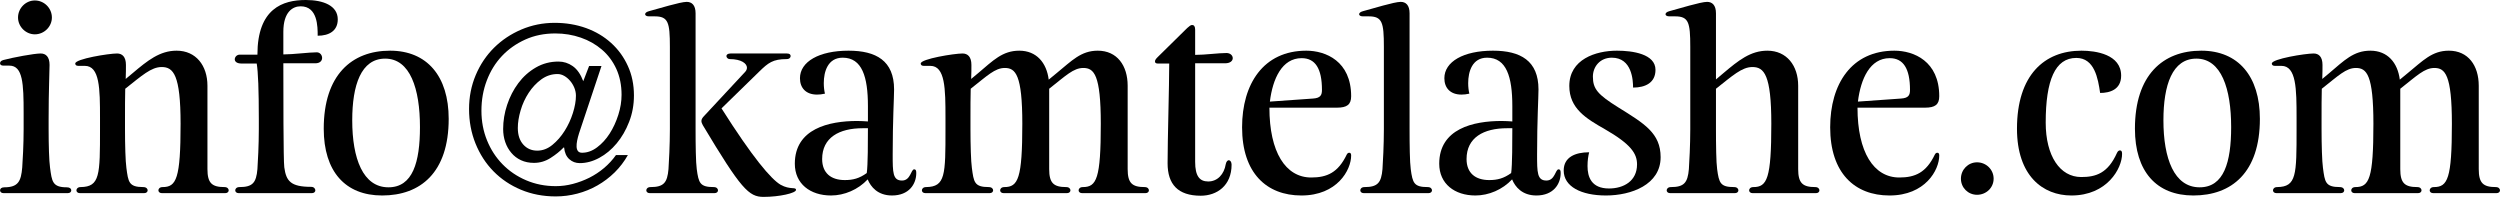
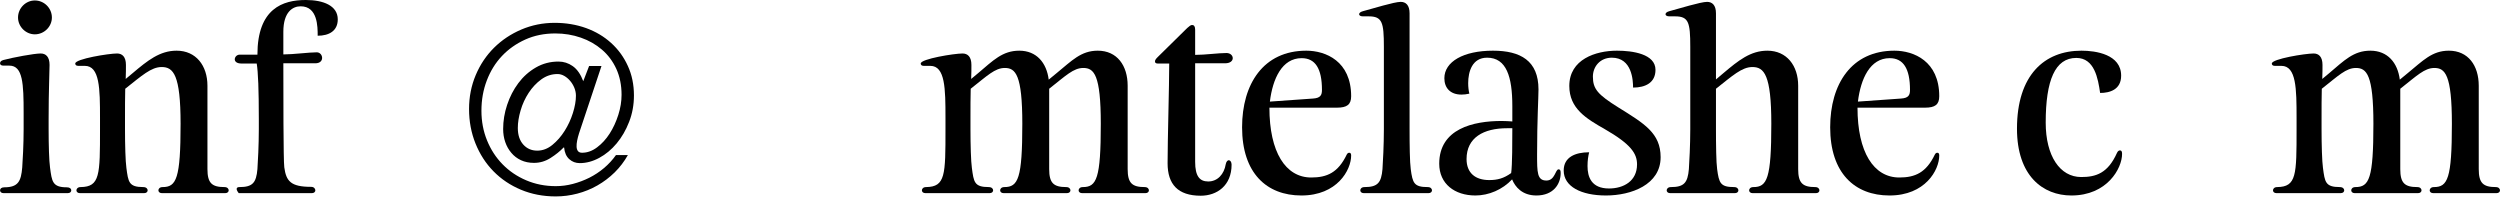
<svg xmlns="http://www.w3.org/2000/svg" width="5144" height="406" viewBox="0 0 5144 406" fill="none">
  <path d="M100.044 245.084V265.748C100.044 297.946 101.005 331.105 102.927 344.561C106.771 373.395 107.733 385.409 137.528 385.409C143.775 385.409 146.658 388.293 146.658 391.657C146.658 394.54 144.256 397.423 139.45 397.423H7.294C2.489 397.423 0.086 394.54 0.086 391.657C0.086 388.293 2.969 385.409 8.736 385.409C37.57 385.409 43.337 372.915 45.74 344.561C46.701 331.105 48.623 297.946 48.623 265.748V232.589C48.623 172.519 47.181 135.035 19.308 135.035H6.814C2.008 135.035 0.086 132.632 0.086 130.229C0.086 127.826 1.528 124.943 6.814 123.501C26.517 118.215 70.249 110.045 83.704 110.045C94.277 110.045 101.966 116.773 101.966 133.593C101.966 150.413 100.044 185.014 100.044 245.084ZM71.69 0.957C90.913 0.957 106.771 16.816 106.771 36.038C106.771 54.78 90.913 70.639 71.69 70.639C52.948 70.639 37.09 54.78 37.09 36.038C37.09 16.816 52.948 0.957 71.69 0.957Z" fill="black" />
  <path d="M273.055 150.416C303.811 124.465 328.801 104.281 363.401 104.281C403.288 104.281 426.836 135.037 426.836 176.366V347.928C426.836 376.762 435.967 384.931 461.917 384.931C467.684 384.931 470.567 388.295 470.567 391.659C470.567 394.543 468.164 397.426 463.359 397.426H333.126C328.32 397.426 325.917 394.543 325.917 391.659C325.917 388.295 328.801 384.931 334.567 384.931C362.921 384.931 371.571 367.631 371.571 254.698C371.571 153.779 356.673 137.921 332.645 137.921C311.02 137.921 291.797 155.702 257.677 182.613C257.196 198.472 257.196 222.02 257.196 245.087V265.751C257.196 297.949 258.157 332.069 260.08 345.525C263.924 374.359 264.885 384.931 294.68 384.931C300.928 384.931 303.811 388.295 303.811 391.659C303.811 394.543 301.408 397.426 296.603 397.426H164.447C159.642 397.426 157.239 394.543 157.239 391.659C157.239 388.295 160.122 384.931 165.889 384.931C205.776 384.451 205.776 359.942 205.776 265.751V242.684C205.776 182.613 205.295 135.518 174.539 135.518H161.083C156.278 135.518 154.836 133.115 154.836 130.712C154.836 121.101 224.037 110.048 240.857 110.048C251.43 110.048 259.119 116.776 259.119 133.596C259.119 139.363 259.119 152.338 258.638 162.43L273.055 150.416Z" fill="black" />
-   <path d="M491.224 397.427C486.419 397.427 484.016 394.544 484.016 391.661C484.016 388.297 486.899 384.933 492.666 384.933C519.578 384.933 527.267 376.283 529.67 347.929C530.631 334.473 532.553 297.95 532.553 265.753V245.088C532.553 185.018 531.111 148.014 528.228 130.714H496.991C486.899 130.714 483.055 126.389 483.055 122.064C483.055 117.258 487.38 112.452 493.147 112.452H529.67C529.67 17.3 582.051 0 629.147 0C665.189 0 694.984 11.534 694.984 39.887C694.984 63.435 677.203 73.526 653.655 73.526C653.655 54.784 653.655 12.975 618.574 12.975C602.715 12.975 583.012 24.028 583.012 65.357V111.972C603.677 111.972 635.874 107.647 651.733 107.647C658.461 107.647 662.786 113.413 662.786 119.18C662.786 124.947 658.461 130.233 648.85 130.233H583.012C583.012 188.382 583.012 330.629 584.935 344.085C588.779 372.919 598.39 384.452 640.2 384.452C645.966 384.452 648.85 388.297 648.85 391.661C648.85 394.544 646.447 397.427 641.641 397.427H491.224Z" fill="black" />
-   <path d="M666.125 264.79C666.125 154.26 723.793 104.281 802.605 104.281C878.535 104.281 923.227 156.663 923.227 244.606C923.227 355.136 865.079 402.232 786.266 402.232C710.337 402.232 666.125 352.733 666.125 264.79ZM864.118 261.426C864.118 182.613 843.934 120.62 792.514 120.62C743.015 120.62 724.754 174.924 724.754 247.49C724.754 326.302 746.86 385.412 799.242 385.412C849.22 385.412 864.118 333.991 864.118 261.426Z" fill="black" />
+   <path d="M491.224 397.427C484.016 388.297 486.899 384.933 492.666 384.933C519.578 384.933 527.267 376.283 529.67 347.929C530.631 334.473 532.553 297.95 532.553 265.753V245.088C532.553 185.018 531.111 148.014 528.228 130.714H496.991C486.899 130.714 483.055 126.389 483.055 122.064C483.055 117.258 487.38 112.452 493.147 112.452H529.67C529.67 17.3 582.051 0 629.147 0C665.189 0 694.984 11.534 694.984 39.887C694.984 63.435 677.203 73.526 653.655 73.526C653.655 54.784 653.655 12.975 618.574 12.975C602.715 12.975 583.012 24.028 583.012 65.357V111.972C603.677 111.972 635.874 107.647 651.733 107.647C658.461 107.647 662.786 113.413 662.786 119.18C662.786 124.947 658.461 130.233 648.85 130.233H583.012C583.012 188.382 583.012 330.629 584.935 344.085C588.779 372.919 598.39 384.452 640.2 384.452C645.966 384.452 648.85 388.297 648.85 391.661C648.85 394.544 646.447 397.427 641.641 397.427H491.224Z" fill="black" />
  <path d="M1187.53 289.297C1186.57 294.103 1186.18 298.332 1186.38 302.08C1186.57 305.732 1187.53 308.712 1189.26 310.923C1190.99 313.133 1193.87 314.286 1197.72 314.286C1208.29 314.286 1218.58 310.634 1228.47 303.233C1238.37 295.833 1247.02 286.414 1254.43 274.88C1261.83 263.347 1267.69 250.564 1272.21 236.435C1276.72 222.306 1278.93 208.562 1278.93 195.106C1278.93 175.211 1275.28 157.43 1268.17 141.764C1260.96 126.097 1251.06 112.834 1238.57 102.165C1226.07 91.4 1211.56 83.135 1195.12 77.464C1178.59 71.697 1161.1 68.814 1142.45 68.814C1120.06 68.814 1099.49 72.947 1080.94 81.308C1062.39 89.67 1046.34 100.916 1032.88 115.14C1019.43 129.365 1009.05 146.185 1001.65 165.6C994.247 185.014 990.595 205.679 990.595 227.881C990.595 249.699 994.439 269.978 1002.13 288.913C1009.82 307.847 1020.49 324.186 1034.13 338.123C1047.78 352.059 1063.93 363.016 1082.67 370.993C1101.41 378.971 1121.69 383.007 1143.51 383.007C1155.33 383.007 1167.15 381.47 1178.78 378.394C1190.51 375.318 1201.76 371.089 1212.62 365.707C1223.48 360.229 1233.57 353.597 1242.89 345.715C1252.21 337.834 1260.38 328.992 1267.4 319.092H1291.91C1284.51 332.26 1275.47 344.082 1264.81 354.654C1254.04 365.226 1242.22 374.165 1229.24 381.566C1216.27 388.966 1202.52 394.541 1187.91 398.385C1173.31 402.23 1158.5 404.152 1143.51 404.152C1117.56 404.152 1093.72 399.539 1071.91 390.408C1050.09 381.277 1031.25 368.59 1015.39 352.443C999.533 336.296 987.231 317.17 978.389 295.256C969.546 273.342 965.125 249.699 965.125 224.325C965.125 199.335 969.738 176.076 978.869 154.45C988 132.825 1000.59 114.083 1016.55 98.224C1032.6 82.366 1051.34 69.871 1072.77 60.74C1094.2 51.609 1117.18 46.996 1141.49 46.996C1164.56 46.996 1185.99 50.648 1205.89 57.761C1225.78 64.969 1242.99 75.253 1257.6 88.517C1272.21 101.781 1283.64 117.543 1291.91 135.805C1300.27 154.066 1304.4 174.25 1304.4 196.356C1304.4 215.578 1301.14 233.648 1294.5 250.66C1287.97 267.672 1279.32 282.473 1268.84 295.064C1258.27 307.751 1246.35 317.65 1232.99 324.859C1219.63 332.067 1206.37 335.624 1192.91 335.624C1184.55 335.624 1177.34 332.932 1171.29 327.454C1165.23 321.976 1161.68 313.998 1160.72 303.426H1159.75C1152.35 311.115 1143.41 318.323 1132.84 325.051C1122.27 331.779 1110.93 335.143 1098.72 335.143C1088.82 335.143 1079.88 333.317 1072 329.665C1064.12 326.012 1057.49 320.918 1052.11 314.479C1046.63 308.039 1042.5 300.735 1039.61 292.373C1036.73 284.011 1035.29 275.072 1035.29 265.461C1035.29 248.834 1037.98 232.206 1043.46 215.771C1048.94 199.239 1056.62 184.342 1066.52 171.078C1076.42 157.814 1088.44 147.05 1102.57 138.88C1116.7 130.711 1132.17 126.674 1149.18 126.674C1159.75 126.674 1169.56 129.749 1178.5 136.093C1187.43 142.34 1194.64 152.624 1200.12 167.041L1212.14 135.805H1237.61L1191.47 274.207C1189.74 279.59 1188.49 284.491 1187.53 289.297ZM1113.72 163.389C1103.62 170.79 1094.97 180.017 1087.77 191.07C1080.56 202.123 1074.98 214.137 1071.23 227.112C1067.39 240.087 1065.47 252.197 1065.47 263.347C1065.47 277.764 1069.22 289.105 1076.71 297.467C1084.21 305.829 1093.82 309.961 1105.35 309.961C1116.6 309.961 1126.98 306.021 1136.59 298.14C1146.2 290.258 1154.66 280.647 1161.77 269.306C1168.98 257.964 1174.65 245.662 1178.78 232.59C1182.92 219.423 1185.03 207.601 1185.03 197.029C1185.03 191.262 1183.88 185.783 1181.67 180.401C1179.46 175.115 1176.57 170.405 1173.02 166.272C1169.46 162.14 1165.52 158.776 1161 156.181C1156.49 153.585 1151.87 152.336 1147.07 152.336C1134.96 152.336 1123.81 156.084 1113.72 163.389Z" fill="black" />
-   <path d="M1431.22 265.756C1431.22 297.954 1431.7 334.477 1433.63 347.932C1437.47 376.766 1440.35 384.936 1468.71 384.936C1474.47 384.936 1477.36 388.3 1477.36 391.664C1477.36 394.547 1474.96 397.431 1470.15 397.431H1337.03C1332.23 397.431 1329.82 394.547 1329.82 391.664C1329.82 388.3 1332.71 384.936 1338.47 384.936C1365.39 384.936 1373.08 376.286 1375.48 347.932C1376.44 334.477 1378.36 297.954 1378.36 265.756V96.116C1378.36 46.137 1375 33.643 1347.12 33.643H1335.11C1330.31 33.643 1327.42 31.72 1327.42 29.318C1327.42 26.915 1329.82 24.512 1335.11 23.07C1355.29 17.784 1399.51 3.848 1412.96 3.848C1423.53 3.848 1431.22 10.576 1431.22 27.395V265.756ZM1619.12 110.053C1624.89 110.053 1626.81 112.455 1626.81 115.339C1626.81 118.222 1624.41 121.586 1618.64 121.586C1590.29 121.586 1580.68 129.275 1562.42 147.056L1484.57 222.985C1548.48 323.904 1586.45 368.597 1606.15 380.13C1625.85 391.183 1637.87 383.975 1637.87 390.703C1637.87 397.431 1603.27 405.12 1571.07 405.12C1540.79 405.12 1524.93 389.261 1446.12 257.586C1444.2 254.222 1443.24 251.339 1443.24 248.936C1443.24 245.572 1445.16 242.208 1449.49 237.883L1533.1 148.017C1535.51 145.614 1536.95 142.25 1536.95 139.367C1536.95 130.717 1525.41 121.586 1501.39 121.586C1497.54 121.586 1494.66 118.222 1494.66 115.339C1494.66 112.455 1497.54 110.053 1503.31 110.053H1619.12Z" fill="black" />
-   <path d="M1785.85 218.175C1785.85 158.105 1773.83 118.698 1733.95 118.698C1703.19 118.698 1695.02 147.532 1695.02 171.08C1695.02 179.249 1695.98 186.938 1697.42 192.705C1691.18 194.147 1685.89 194.628 1681.08 194.628C1658.02 194.628 1646 180.691 1646 160.988C1646 126.868 1685.41 104.281 1745.96 104.281C1802.67 104.281 1839.67 124.946 1839.67 184.055C1839.67 201.355 1836.79 246.529 1836.79 318.133C1836.79 354.656 1836.79 371.476 1856.01 371.476C1873.79 371.476 1874.27 348.408 1881 348.408C1884.36 348.408 1885.32 350.811 1885.32 356.097C1885.32 378.684 1870.43 402.232 1835.34 402.232C1806.03 402.232 1791.61 384.451 1785.37 369.073C1765.66 390.218 1737.31 402.232 1709.92 402.232C1667.15 402.232 1635.43 378.203 1635.43 336.875C1635.43 264.79 1705.59 248.931 1763.74 248.931C1771.43 248.931 1778.64 249.412 1785.85 249.893V218.175ZM1738.27 370.514C1755.09 370.514 1768.07 367.15 1783.44 356.097C1785.85 340.239 1785.85 289.299 1785.85 263.829H1775.27C1726.74 263.829 1691.66 283.052 1691.66 327.264C1691.66 356.097 1709.92 370.514 1738.27 370.514Z" fill="black" />
  <path d="M2174.17 150.416C2205.41 124.946 2224.15 104.281 2258.75 104.281C2298.64 104.281 2320.27 135.037 2320.27 176.366V347.928C2320.27 376.762 2329.4 384.931 2355.35 384.931C2361.11 384.931 2364 388.295 2364 391.659C2364 394.543 2361.59 397.426 2356.79 397.426H2226.55C2221.75 397.426 2219.35 394.543 2219.35 391.659C2219.35 388.295 2222.23 384.931 2228 384.931C2256.35 384.931 2265 367.631 2265 254.698C2265 153.779 2251.06 139.843 2228.96 139.843C2208.77 139.843 2192.92 155.702 2158.8 182.613V347.928C2158.8 376.762 2167.93 384.931 2193.88 384.931C2199.64 384.931 2202.53 388.295 2202.53 391.659C2202.53 394.543 2200.12 397.426 2195.32 397.426H2065.09C2060.28 397.426 2057.88 394.543 2057.88 391.659C2057.88 388.295 2060.76 384.931 2066.53 384.931C2094.88 384.931 2103.53 367.631 2103.53 254.698C2103.53 153.779 2089.59 139.843 2067.49 139.843C2047.3 139.843 2031.45 155.702 1997.33 182.613C1996.84 198.472 1996.84 222.02 1996.84 245.087V265.751C1996.84 297.949 1997.81 332.069 1999.73 345.525C2003.57 374.359 2004.53 384.931 2034.33 384.931C2040.58 384.931 2043.46 388.295 2043.46 391.659C2043.46 394.543 2041.06 397.426 2036.25 397.426H1904.1C1899.29 397.426 1896.89 394.543 1896.89 391.659C1896.89 388.295 1899.77 384.931 1905.54 384.931C1945.42 384.451 1945.42 359.942 1945.42 265.751V242.684C1945.42 182.613 1944.94 135.518 1914.19 135.518H1900.73C1895.93 135.518 1894.48 133.115 1894.48 130.712C1894.48 121.101 1963.69 110.048 1980.51 110.048C1991.08 110.048 1998.77 116.776 1998.77 133.596C1998.77 139.363 1998.77 152.338 1998.29 162.43L2012.7 150.416C2043.46 124.465 2062.68 104.281 2097.28 104.281C2132.84 104.281 2153.51 129.271 2157.83 163.871L2174.17 150.416Z" fill="black" />
  <path d="M2459.14 112.93C2479.33 112.93 2507.68 109.086 2523.54 109.086C2531.71 109.086 2536.51 114.372 2536.51 119.658C2536.51 124.944 2531.71 130.231 2520.65 130.231H2459.14V333.029C2459.14 362.344 2468.27 373.397 2486.05 373.397C2505.28 373.397 2518.73 358.499 2522.1 337.835C2523.06 332.549 2525.94 329.665 2528.34 329.665C2531.23 329.665 2534.11 333.029 2534.11 338.796C2534.11 382.047 2503.83 402.711 2470.68 402.711C2423.58 402.711 2402.43 379.164 2402.43 335.913C2402.43 286.895 2405.8 176.846 2405.8 130.711H2382.25C2378.41 130.711 2376.48 129.27 2376.48 126.386C2376.48 123.983 2377.93 121.581 2381.77 117.736L2442.8 57.665C2447.13 53.821 2450.01 51.418 2452.89 51.418C2456.74 51.418 2459.14 54.301 2459.14 61.029V112.93Z" fill="black" />
  <path d="M2677.77 402.232C2606.17 402.232 2555.71 356.097 2555.71 261.907C2555.71 173.002 2599.44 104.281 2687.87 104.281C2727.75 104.281 2780.13 125.907 2780.13 197.991C2780.13 215.292 2771.48 221.539 2750.82 221.539H2611.94C2611.94 312.847 2645.1 365.228 2697.96 365.228C2730.64 365.228 2753.22 355.136 2771 318.133C2772.45 315.249 2774.37 314.288 2776.29 314.288C2779.17 314.288 2780.13 316.691 2780.13 320.055C2780.13 349.85 2751.3 402.232 2677.77 402.232ZM2612.9 209.044L2701.32 202.797C2717.18 201.836 2720.06 195.589 2720.06 185.016C2720.06 140.804 2706.13 119.659 2678.26 119.659C2637.89 119.659 2618.67 161.949 2612.9 209.044Z" fill="black" />
  <path d="M2900.33 265.756C2900.33 297.954 2900.81 334.477 2902.74 347.932C2906.58 376.766 2909.46 384.936 2937.82 384.936C2943.58 384.936 2946.47 388.3 2946.47 391.664C2946.47 394.547 2944.06 397.431 2939.26 397.431H2806.14C2801.34 397.431 2798.93 394.547 2798.93 391.664C2798.93 388.3 2801.82 384.936 2807.58 384.936C2834.5 384.936 2842.18 376.286 2844.59 347.932C2845.55 334.477 2847.47 297.954 2847.47 265.756V96.116C2847.47 46.137 2844.11 33.643 2816.23 33.643H2804.22C2799.41 33.643 2796.53 31.72 2796.53 29.318C2796.53 26.915 2798.93 24.512 2804.22 23.07C2824.4 17.784 2868.62 3.848 2882.07 3.848C2892.64 3.848 2900.33 10.576 2900.33 27.395V265.756Z" fill="black" />
  <path d="M3111.77 218.175C3111.77 158.105 3099.75 118.698 3059.87 118.698C3029.11 118.698 3020.94 147.532 3020.94 171.08C3020.94 179.249 3021.9 186.938 3023.34 192.705C3017.1 194.147 3011.81 194.628 3007.01 194.628C2983.94 194.628 2971.92 180.691 2971.92 160.988C2971.92 126.868 3011.33 104.281 3071.88 104.281C3128.59 104.281 3165.59 124.946 3165.59 184.055C3165.59 201.355 3162.71 246.529 3162.71 318.133C3162.71 354.656 3162.71 371.476 3181.93 371.476C3199.71 371.476 3200.19 348.408 3206.92 348.408C3210.28 348.408 3211.25 350.811 3211.25 356.097C3211.25 378.684 3196.35 402.232 3161.27 402.232C3131.95 402.232 3117.54 384.451 3111.29 369.073C3091.58 390.218 3063.23 402.232 3035.84 402.232C2993.07 402.232 2961.35 378.203 2961.35 336.875C2961.35 264.79 3031.51 248.931 3089.66 248.931C3097.35 248.931 3104.56 249.412 3111.77 249.893V218.175ZM3064.19 370.514C3081.01 370.514 3093.99 367.15 3109.37 356.097C3111.77 340.239 3111.77 289.299 3111.77 263.829H3101.2C3052.66 263.829 3017.58 283.052 3017.58 327.264C3017.58 356.097 3035.84 370.514 3064.19 370.514Z" fill="black" />
  <path d="M3406.33 143.688C3406.33 170.119 3385.67 180.211 3360.2 180.211C3360.2 165.794 3358.27 118.698 3316.47 118.698C3291.96 118.698 3277.54 137.44 3277.54 157.624C3277.54 183.094 3287.63 194.628 3329.92 221.059C3383.26 254.218 3416.9 273.921 3416.9 323.419C3416.9 380.126 3356.35 402.232 3304.45 402.232C3253.51 402.232 3217.47 383.97 3217.47 350.811C3217.47 323.419 3241.02 313.327 3269.85 313.327C3267.93 321.016 3266.49 330.147 3266.49 341.68C3266.49 363.786 3274.18 387.815 3310.7 387.815C3340.97 387.815 3368.37 372.437 3368.37 338.317C3368.37 316.211 3356.35 296.988 3302.05 265.751C3264.08 244.126 3229 223.461 3229 176.847C3229 122.062 3283.31 104.281 3327.04 104.281C3359.24 104.281 3406.33 111.009 3406.33 143.688Z" fill="black" />
  <path d="M3546.15 150.42C3576.91 124.47 3601.89 104.286 3636.5 104.286C3676.38 104.286 3699.93 135.042 3699.93 176.371V347.932C3699.93 376.766 3709.06 384.936 3735.01 384.936C3740.78 384.936 3743.66 388.3 3743.66 391.664C3743.66 394.547 3741.26 397.431 3736.45 397.431H3606.22C3601.41 397.431 3599.01 394.547 3599.01 391.664C3599.01 388.3 3601.89 384.936 3607.66 384.936C3636.01 384.936 3644.67 367.636 3644.67 254.703C3644.67 153.784 3629.77 137.925 3605.74 137.925C3584.11 137.925 3564.89 155.706 3530.77 182.618V265.756C3530.77 297.954 3531.25 334.477 3533.17 347.932C3537.02 376.766 3539.9 384.936 3568.26 384.936C3574.02 384.936 3576.91 388.3 3576.91 391.664C3576.91 394.547 3574.5 397.431 3569.7 397.431H3436.58C3431.77 397.431 3429.37 394.547 3429.37 391.664C3429.37 388.3 3432.26 384.936 3438.02 384.936C3464.93 384.936 3472.62 376.286 3475.03 347.932C3475.99 334.477 3477.91 297.954 3477.91 265.756V96.116C3477.91 46.137 3474.54 33.643 3446.67 33.643H3434.66C3429.85 33.643 3426.97 31.72 3426.97 29.318C3426.97 26.915 3429.37 24.512 3434.66 23.07C3454.84 17.784 3499.05 3.848 3512.51 3.848C3523.08 3.848 3530.77 10.576 3530.77 27.395V163.395L3546.15 150.42Z" fill="black" />
  <path d="M3887.83 402.232C3816.23 402.232 3765.77 356.097 3765.77 261.907C3765.77 173.002 3809.5 104.281 3897.92 104.281C3937.81 104.281 3990.19 125.907 3990.19 197.991C3990.19 215.292 3981.54 221.539 3960.88 221.539H3821.99C3821.99 312.847 3855.15 365.228 3908.01 365.228C3940.69 365.228 3963.28 355.136 3981.06 318.133C3982.5 315.249 3984.42 314.288 3986.35 314.288C3989.23 314.288 3990.19 316.691 3990.19 320.055C3990.19 349.85 3961.36 402.232 3887.83 402.232ZM3822.86 209.044L3911.28 202.797C3927.14 201.836 3930.02 195.589 3930.02 185.016C3930.02 140.804 3916.09 119.659 3888.21 119.659C3847.85 119.659 3828.62 161.949 3822.86 209.044Z" fill="black" />
-   <path d="M4067.97 333.992C4086.71 333.992 4102.09 348.89 4102.09 367.632C4102.09 386.374 4086.71 400.791 4067.97 400.791C4049.71 400.791 4034.81 386.374 4034.81 367.632C4034.81 348.89 4049.71 333.992 4067.97 333.992Z" fill="black" />
  <path d="M4355.82 314.769C4357.74 310.444 4360.15 309.483 4362.07 309.483C4364.95 309.483 4366.39 311.405 4366.39 316.691C4366.39 346.486 4335.64 402.232 4262.11 402.232C4203.48 402.232 4150.14 361.864 4150.14 264.79C4150.14 154.741 4206.37 104.281 4282.78 104.281C4312.57 104.281 4364.47 111.97 4364.47 155.702C4364.47 184.536 4340.92 191.264 4321.22 191.264C4316.9 161.469 4309.69 119.179 4272.2 119.179C4228.47 119.179 4209.25 165.313 4209.25 252.295C4209.25 321.016 4238.56 364.267 4282.3 364.267C4312.57 364.267 4337.08 356.578 4355.82 314.769Z" fill="black" />
-   <path d="M4392.84 264.79C4392.84 154.26 4450.5 104.281 4529.32 104.281C4605.25 104.281 4649.94 156.663 4649.94 244.606C4649.94 355.136 4591.79 402.232 4512.98 402.232C4437.05 402.232 4392.84 352.733 4392.84 264.79ZM4590.83 261.426C4590.83 182.613 4570.65 120.62 4519.22 120.62C4469.73 120.62 4451.46 174.924 4451.46 247.49C4451.46 326.302 4473.57 385.412 4525.95 385.412C4575.93 385.412 4590.83 333.991 4590.83 261.426Z" fill="black" />
  <path d="M4954.17 150.416C4985.41 124.946 5004.15 104.281 5038.75 104.281C5078.64 104.281 5100.27 135.037 5100.27 176.366V347.928C5100.27 376.762 5109.4 384.931 5135.35 384.931C5141.11 384.931 5144 388.295 5144 391.659C5144 394.543 5141.59 397.426 5136.79 397.426H5006.56C5001.75 397.426 4999.35 394.543 4999.35 391.659C4999.35 388.295 5002.23 384.931 5008 384.931C5036.35 384.931 5045 367.631 5045 254.698C5045 153.779 5031.06 139.843 5008.96 139.843C4988.77 139.843 4972.92 155.702 4938.8 182.613V347.928C4938.8 376.762 4947.93 384.931 4973.88 384.931C4979.64 384.931 4982.53 388.295 4982.53 391.659C4982.53 394.543 4980.12 397.426 4975.32 397.426H4845.09C4840.28 397.426 4837.88 394.543 4837.88 391.659C4837.88 388.295 4840.76 384.931 4846.53 384.931C4874.88 384.931 4883.53 367.631 4883.53 254.698C4883.53 153.779 4869.59 139.843 4847.49 139.843C4827.3 139.843 4811.45 155.702 4777.33 182.613C4776.84 198.472 4776.84 222.02 4776.84 245.087V265.751C4776.84 297.949 4777.81 332.069 4779.73 345.525C4783.57 374.359 4784.53 384.931 4814.33 384.931C4820.58 384.931 4823.46 388.295 4823.46 391.659C4823.46 394.543 4821.06 397.426 4816.25 397.426H4684.1C4679.29 397.426 4676.89 394.543 4676.89 391.659C4676.89 388.295 4679.77 384.931 4685.54 384.931C4725.42 384.451 4725.42 359.942 4725.42 265.751V242.684C4725.42 182.613 4724.94 135.518 4694.19 135.518H4680.73C4675.93 135.518 4674.48 133.115 4674.48 130.712C4674.48 121.101 4743.69 110.048 4760.51 110.048C4771.08 110.048 4778.77 116.776 4778.77 133.596C4778.77 139.363 4778.77 152.338 4778.29 162.43L4792.7 150.416C4823.46 124.465 4842.68 104.281 4877.28 104.281C4912.84 104.281 4933.51 129.271 4937.83 163.871L4954.17 150.416Z" fill="black" />
</svg>